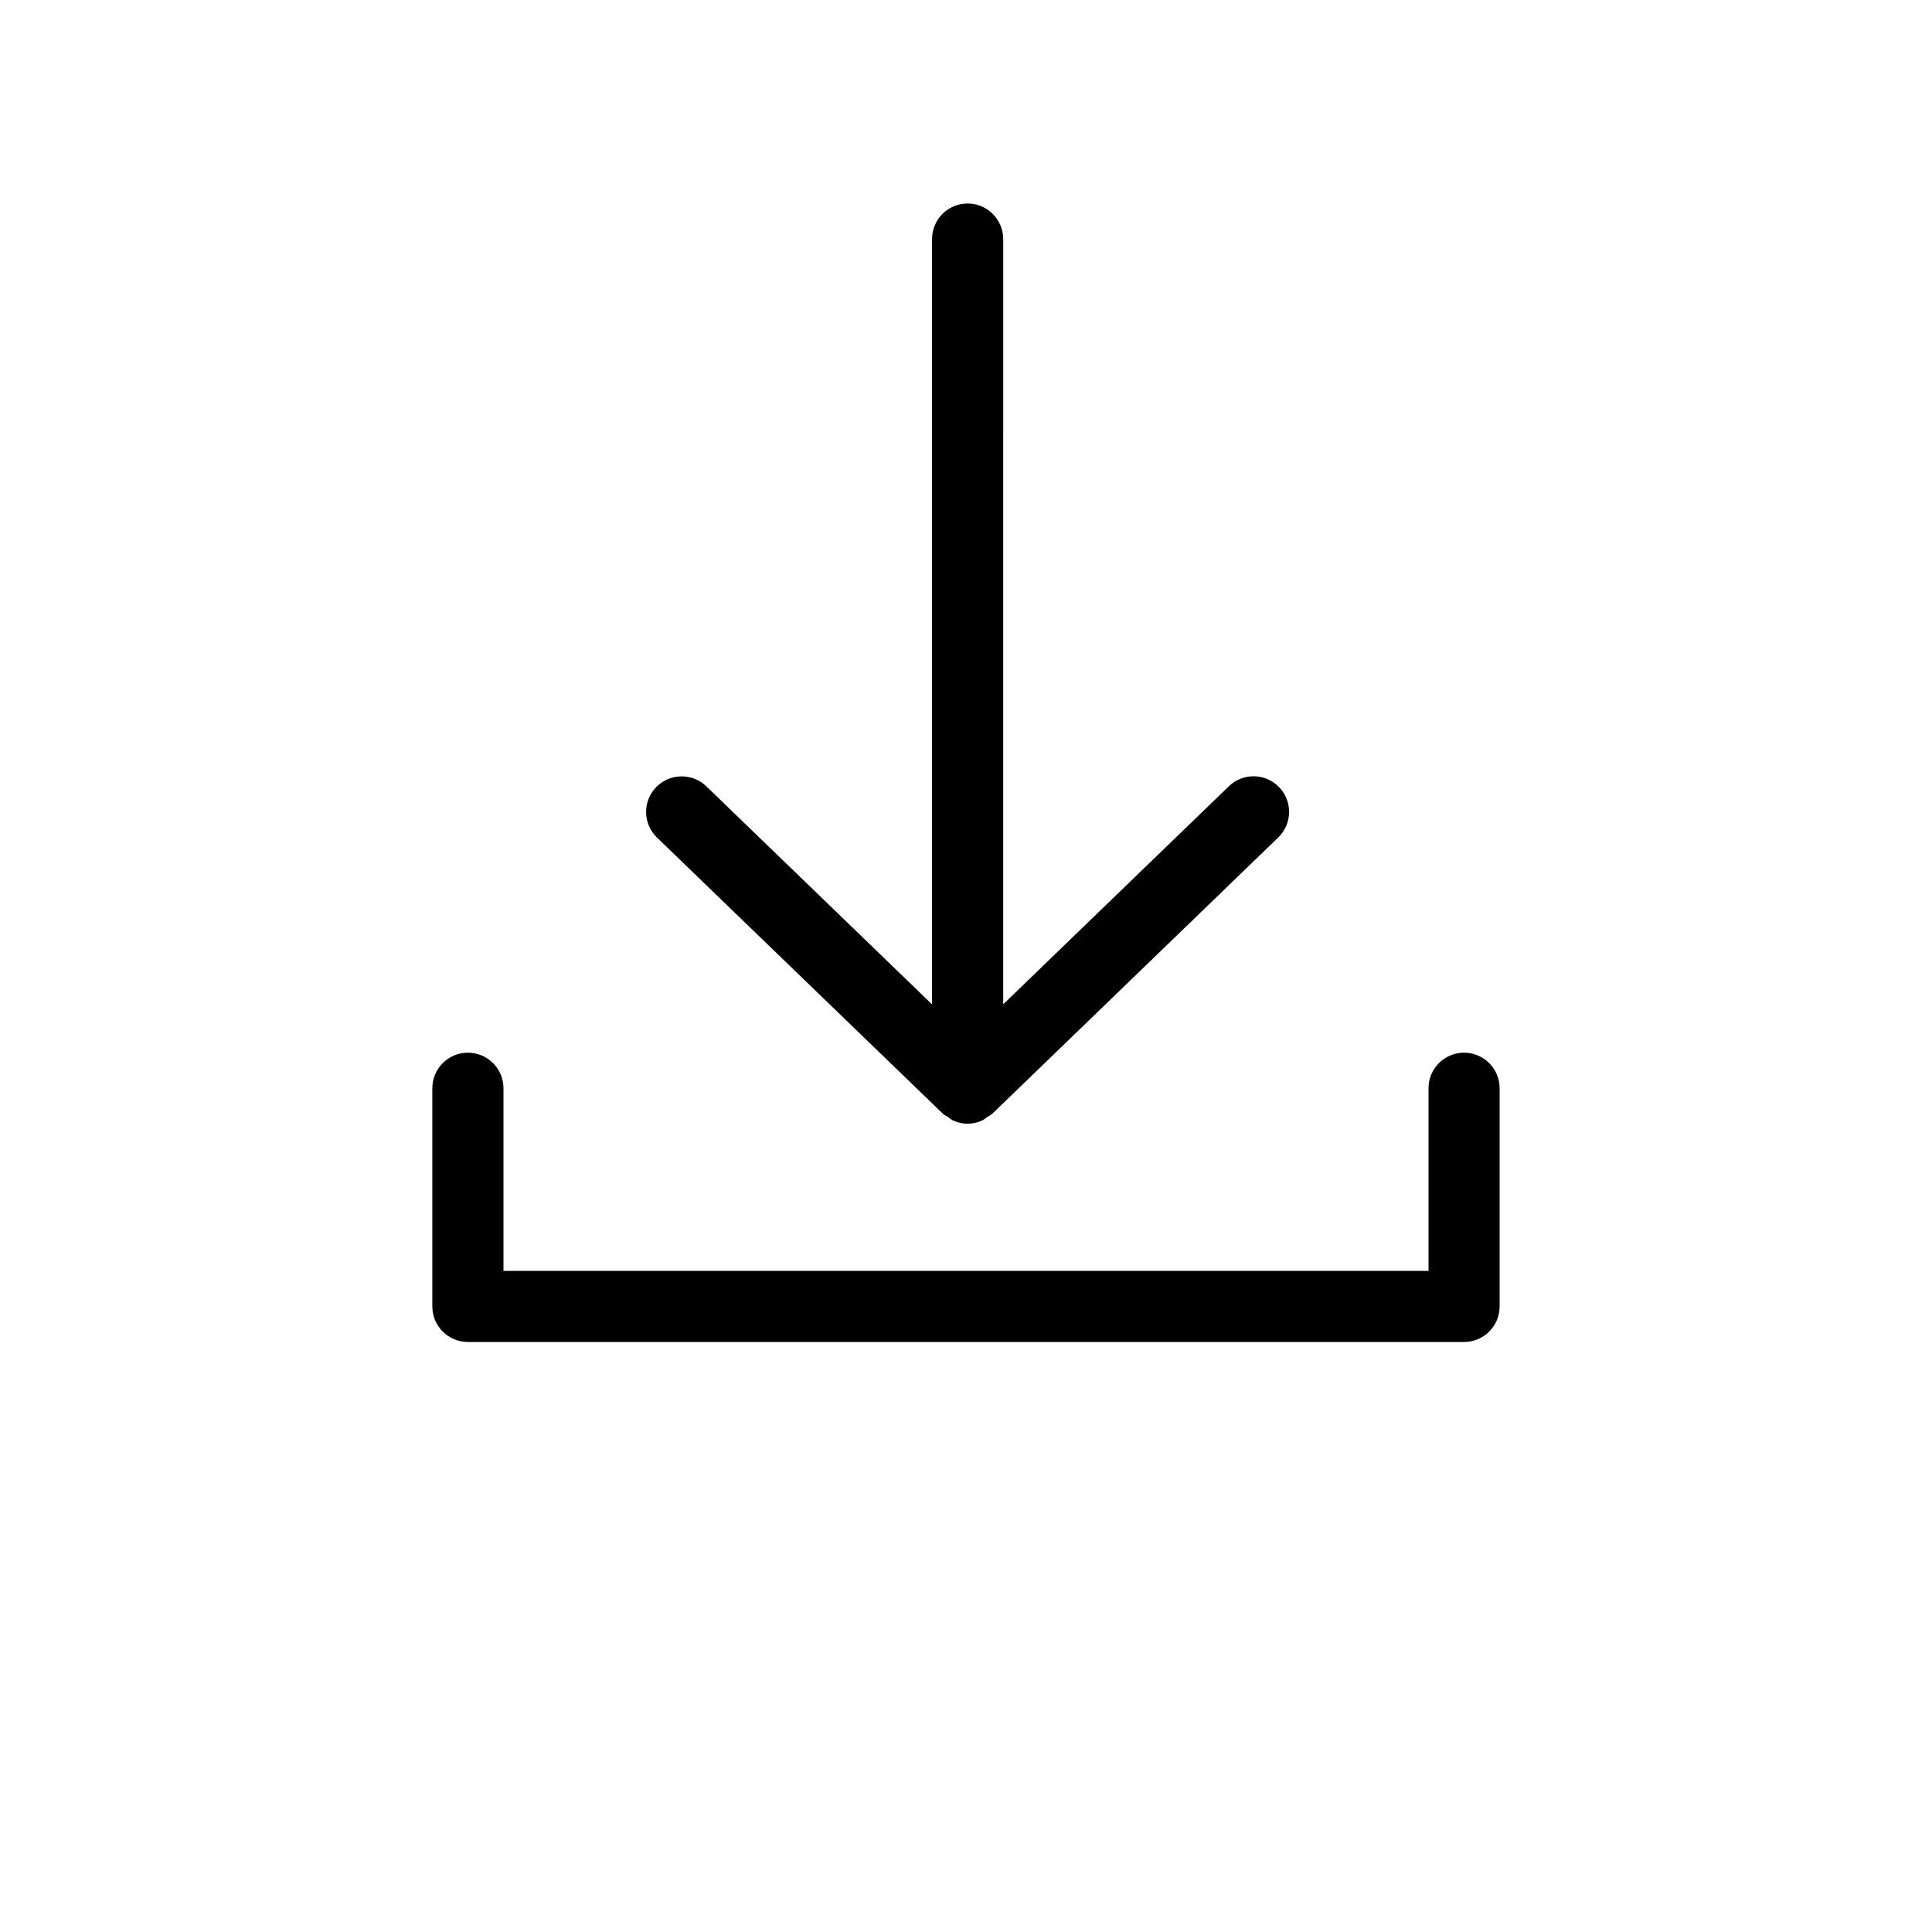
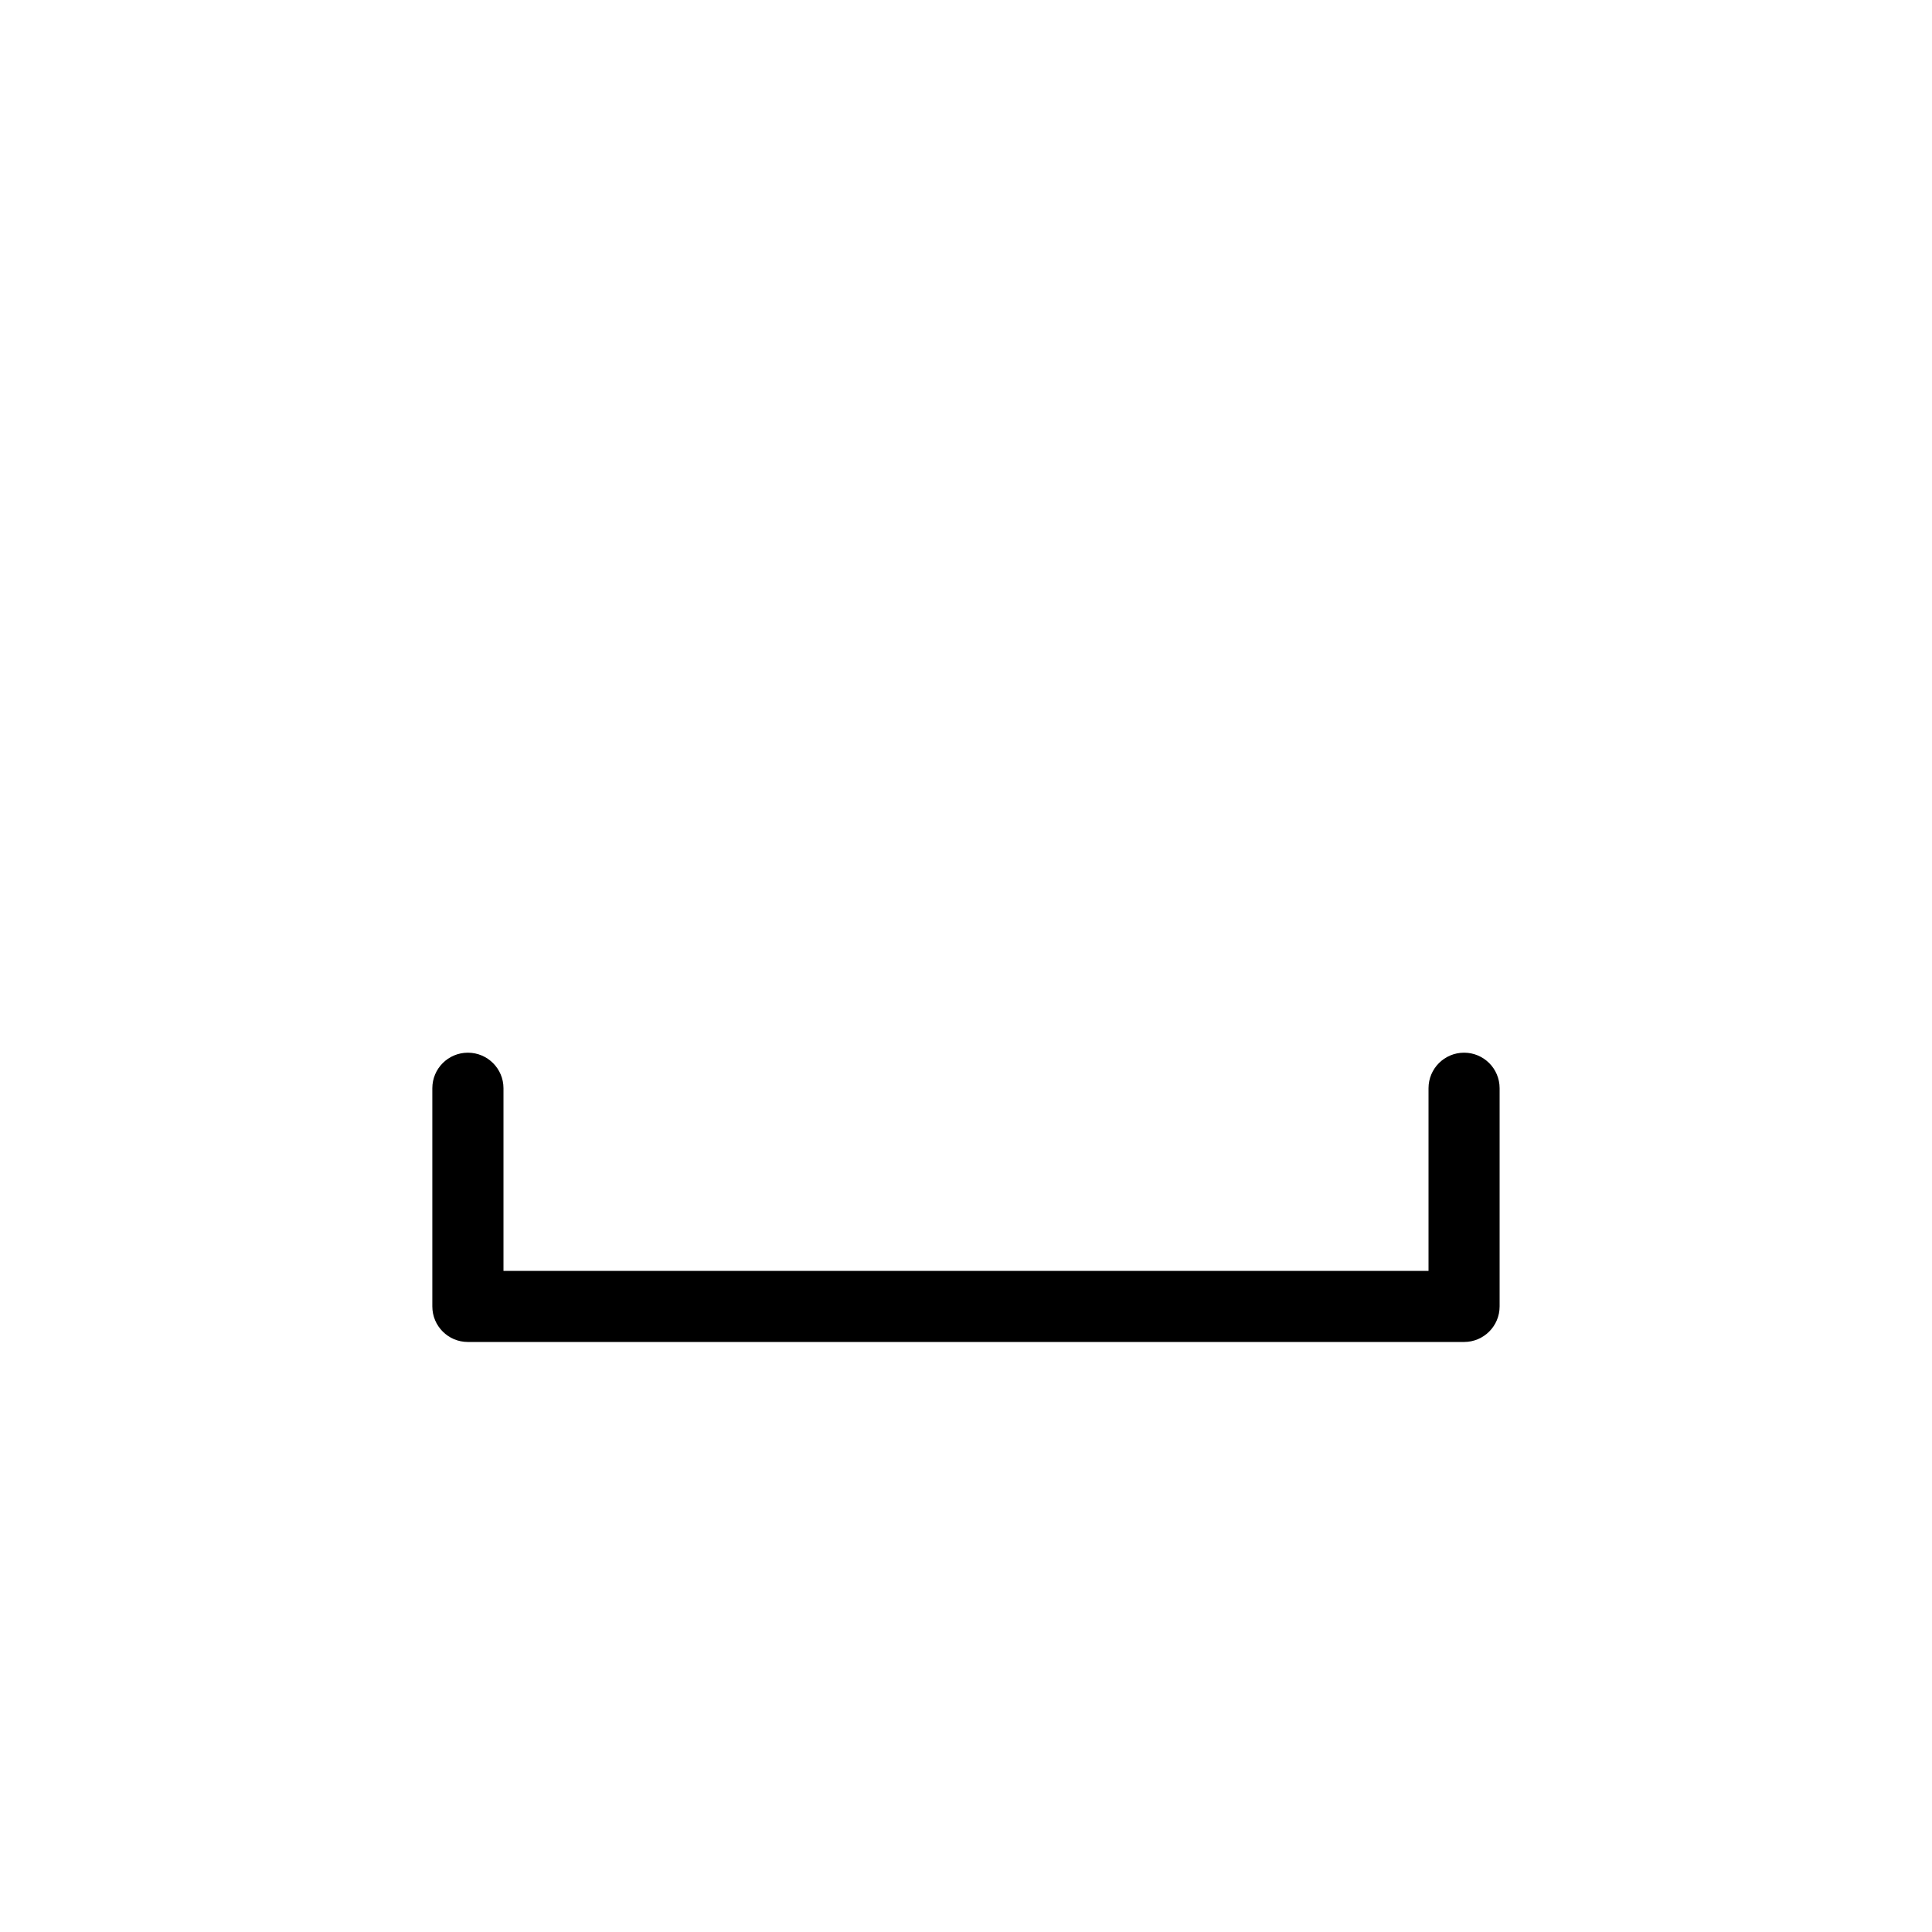
<svg xmlns="http://www.w3.org/2000/svg" width="700pt" height="700pt" version="1.1" viewBox="0 0 700 700">
  <g>
    <path d="m169.52 381.41c-7.117 0-12.879 5.762-12.879 12.879v79.055c0 7.117 5.762 12.879 12.879 12.879h360.94c7.117 0 12.879-5.762 12.879-12.879v-79.055c0-7.117-5.762-12.879-12.879-12.879-7.117 0-12.879 5.762-12.879 12.879v66.172l-335.16 0.004v-66.172c0-7.098-5.766-12.883-12.906-12.883z" />
-     <path d="m350.58 73.734c-7.117 0-12.879 5.762-12.879 12.879v277.29l-81.762-78.984c-5.086-4.945-13.277-4.809-18.223 0.305-4.945 5.109-4.809 13.277 0.305 18.223l103.44 99.914s0.023 0.023 0.023 0.023l0.141 0.141c0.465 0.465 1.074 0.652 1.609 1.027 0.793 0.582 1.539 1.215 2.473 1.609 1.562 0.629 3.219 0.98 4.875 0.98s3.312-0.352 4.875-0.98c0.863-0.352 1.539-0.957 2.285-1.469 0.582-0.398 1.262-0.652 1.797-1.168l103.6-100.1c5.109-4.945 5.25-13.113 0.305-18.223-4.945-5.133-13.113-5.273-18.223-0.305l-81.738 78.984 0.004-277.25c-0.023-7.117-5.789-12.902-12.906-12.902z" />
  </g>
</svg>